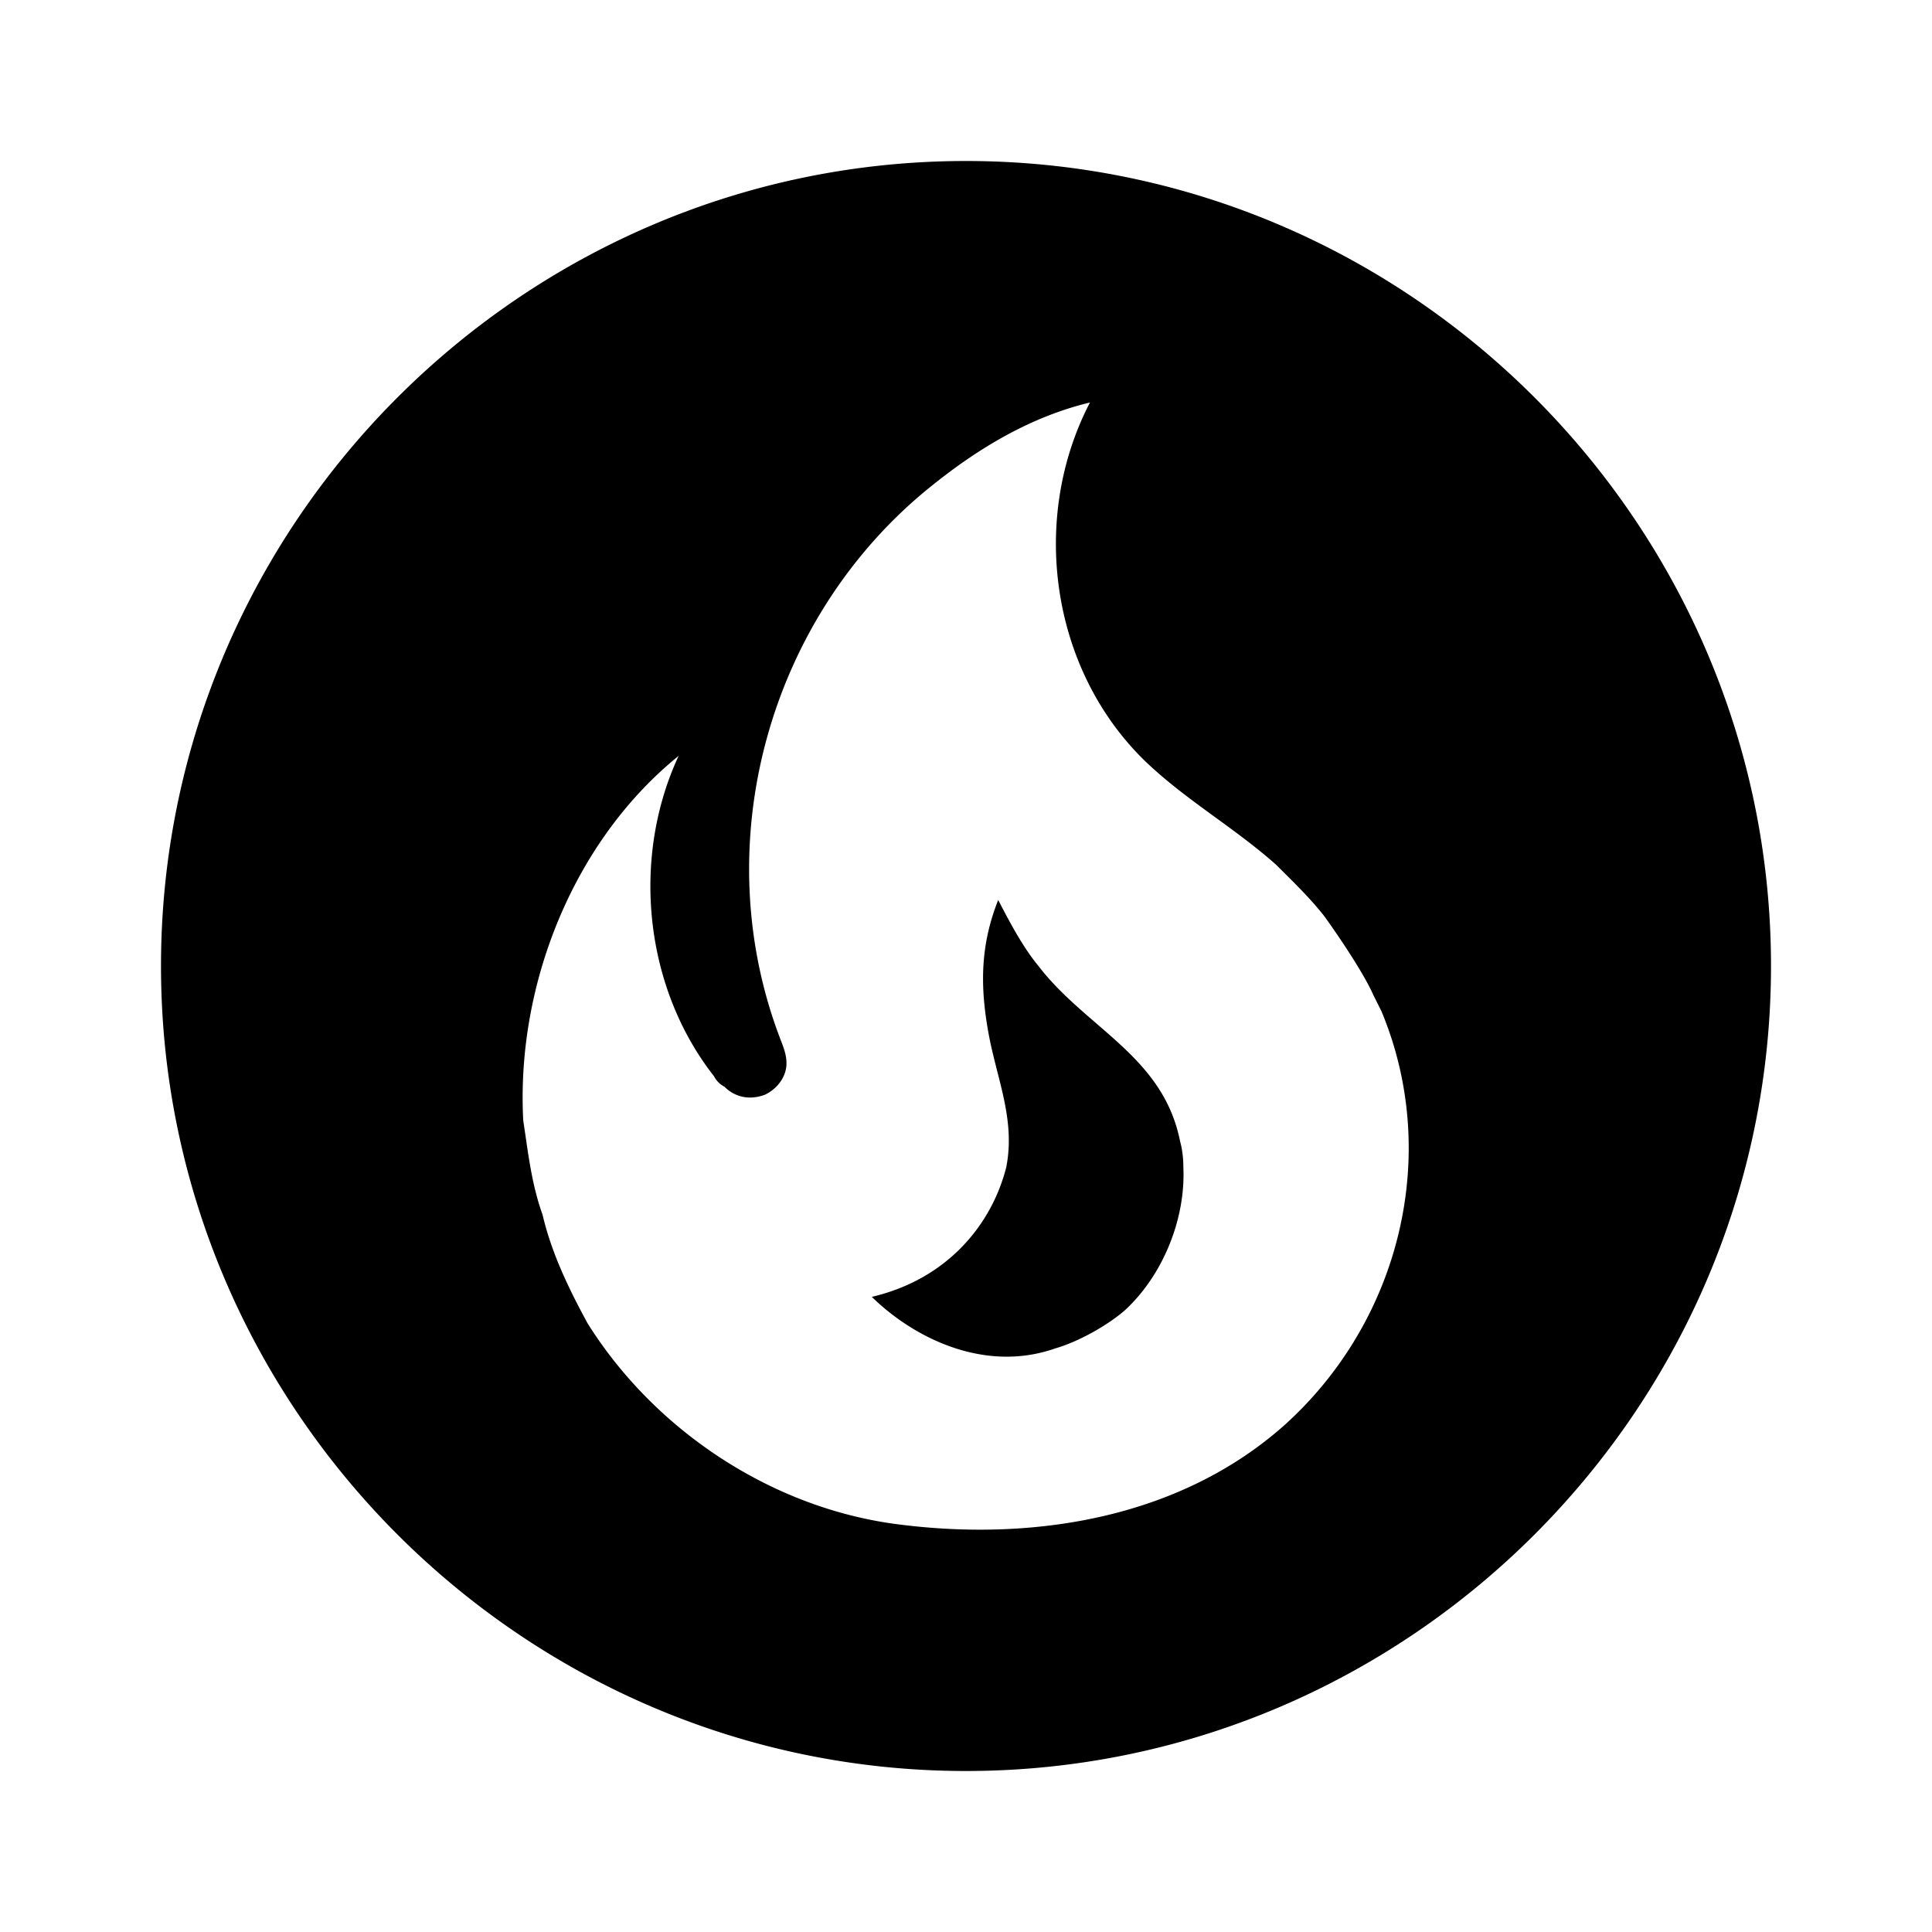
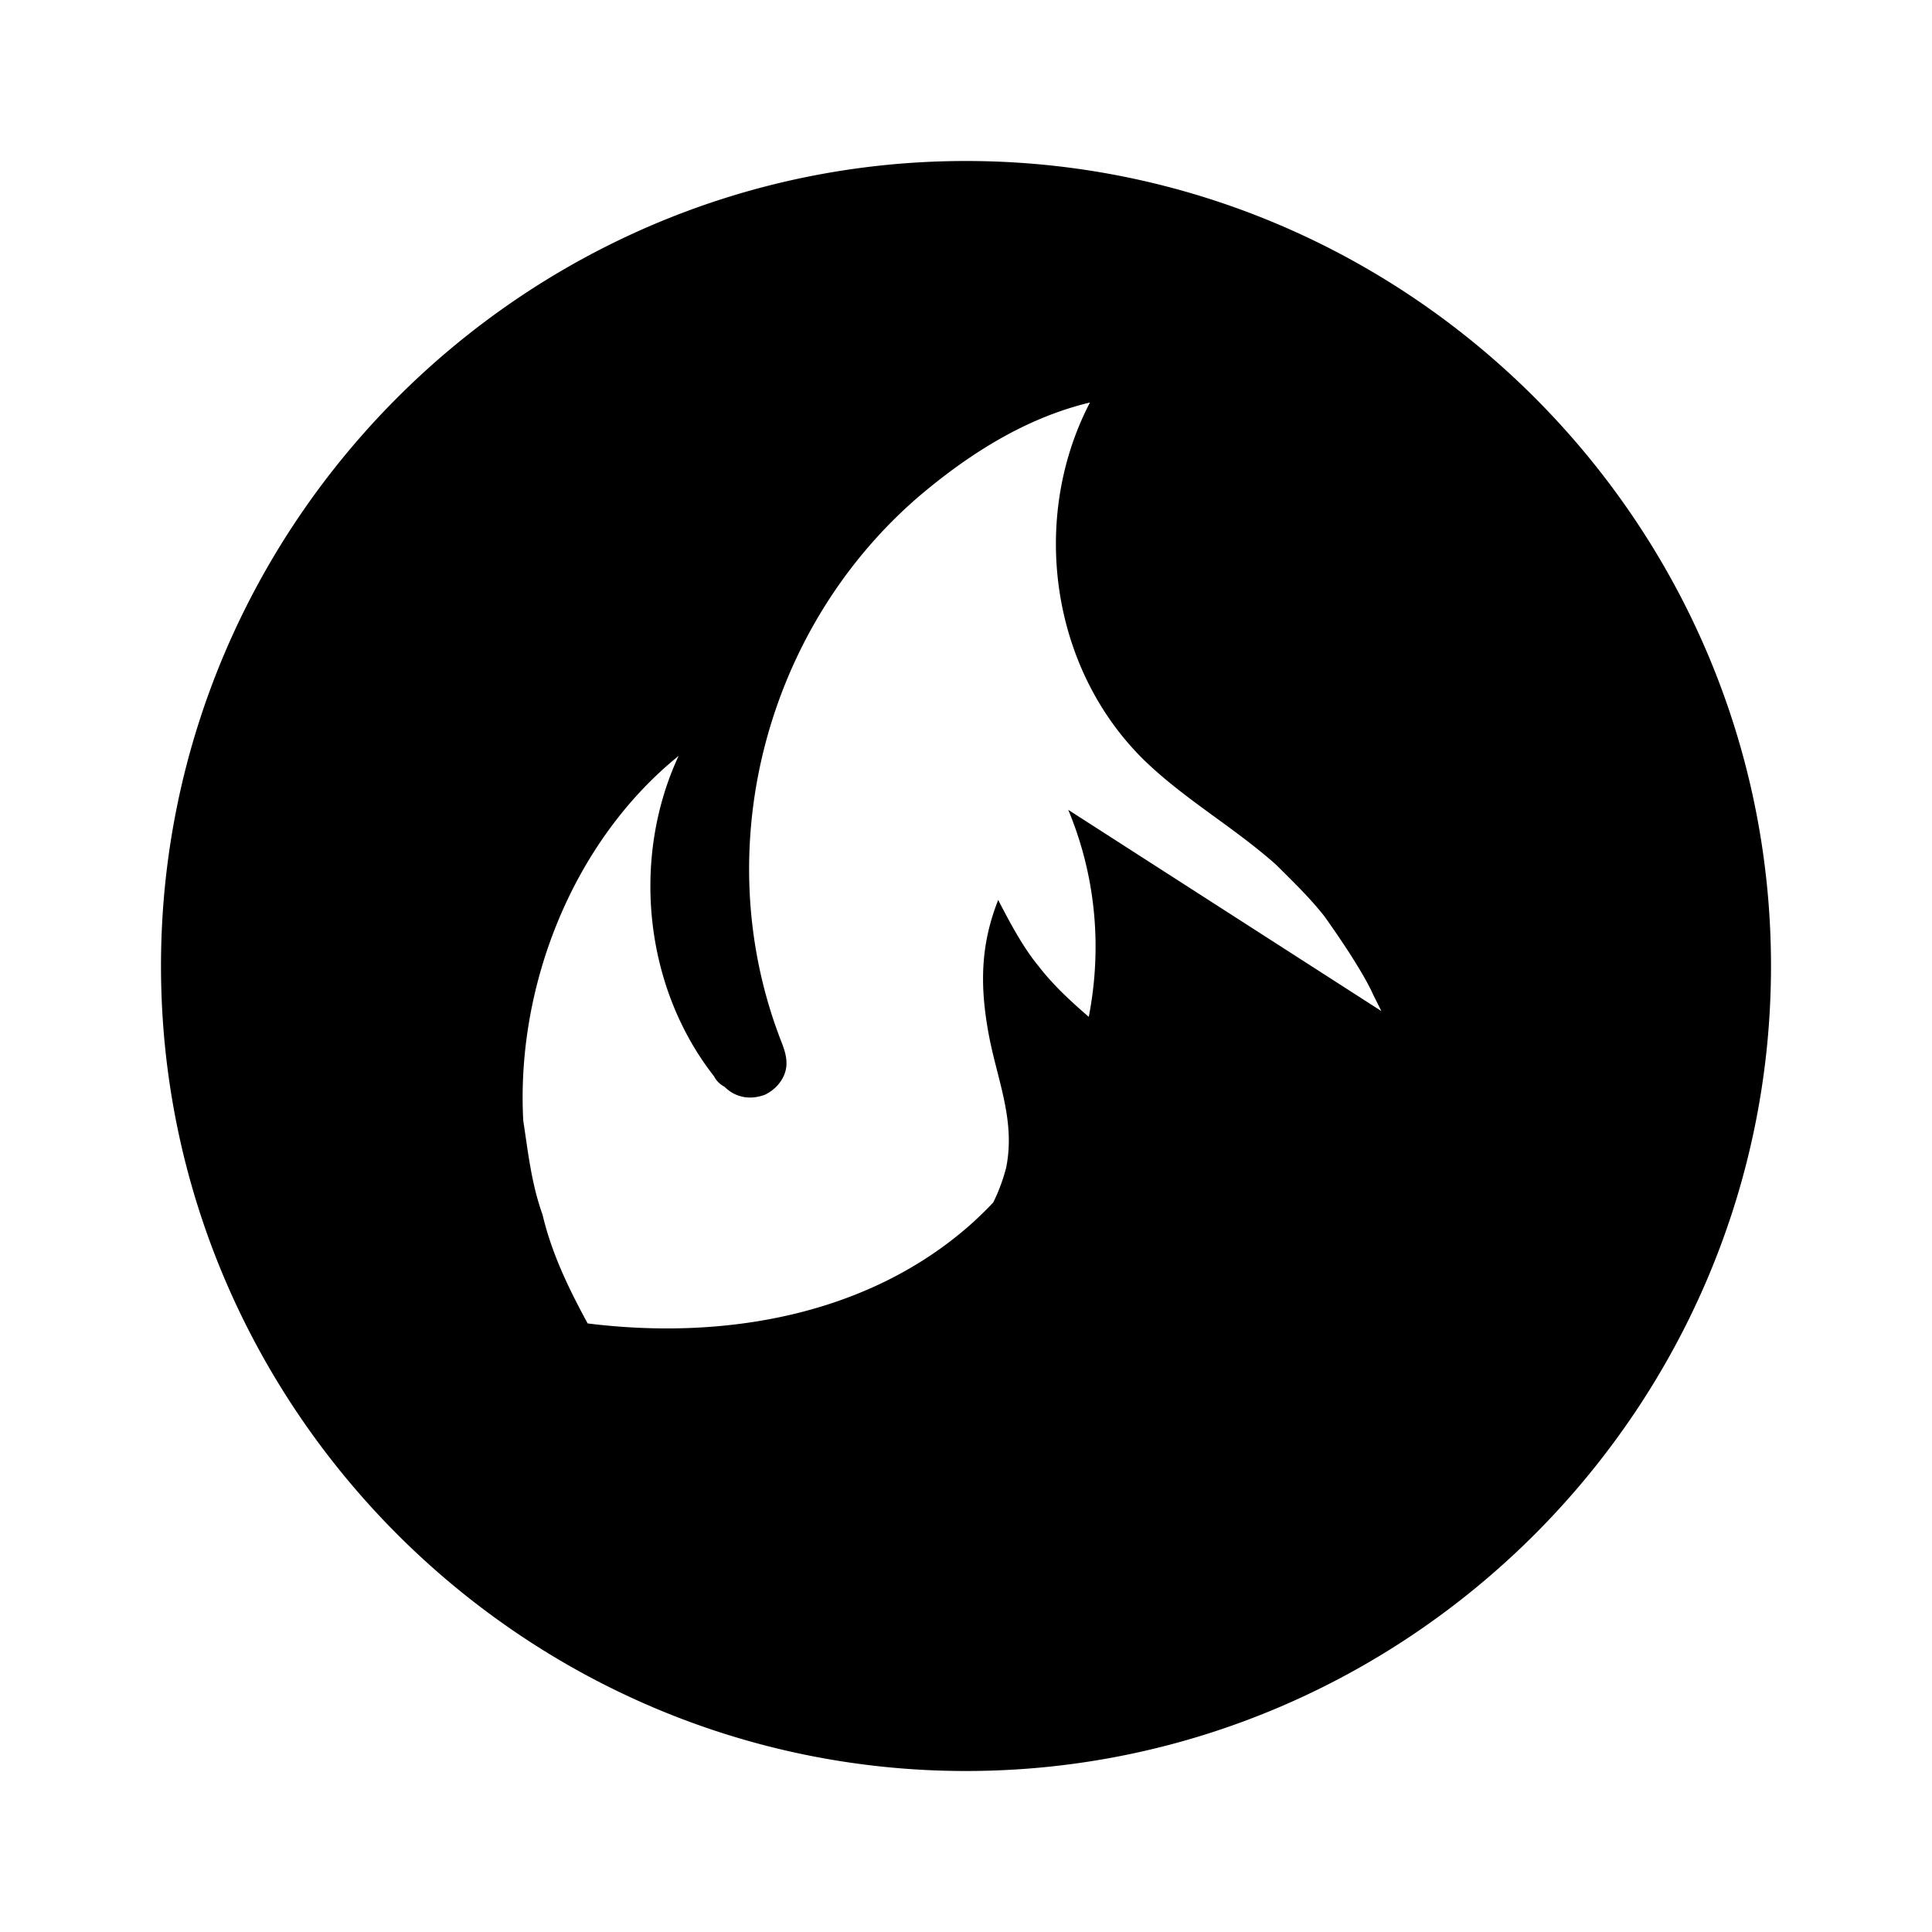
<svg xmlns="http://www.w3.org/2000/svg" viewBox="0 0 24 24" height="24" width="24">
-   <path d="M14.66 14.18c.03.11.04.22.04.32c.03.65-.26 1.35-.73 1.78c-.22.19-.58.39-.86.47c-.88.31-1.76-.13-2.28-.64c.94-.22 1.49-.9 1.67-1.61c.12-.61-.13-1.12-.23-1.72c-.1-.58-.08-1.07.13-1.6c.15.29.31.59.5.82c.6.78 1.55 1.12 1.76 2.18M22 12c0 5.5-4.5 10-10 10S2 17.5 2 12S6.5 2 12 2s10 4.5 10 10m-4.84.56l-.1-.2c-.16-.36-.61-.98-.61-.98c-.18-.23-.4-.44-.6-.64c-.53-.47-1.12-.8-1.63-1.29c-1.17-1.14-1.43-3.01-.68-4.45c-.75.18-1.4.58-1.96 1.03c-2.03 1.62-2.83 4.47-1.87 6.92c.03.08.06.16.06.26c0 .17-.12.32-.27.39c-.19.07-.37.03-.5-.1a.3.3 0 0 1-.13-.13c-.87-1.11-1.03-2.71-.44-3.98c-1.31 1.06-2.02 2.85-1.93 4.53c.06.39.1.78.24 1.17c.11.47.32.91.56 1.35c.84 1.34 2.31 2.31 3.89 2.5c1.68.21 3.48-.09 4.77-1.24c1.44-1.3 1.94-3.37 1.2-5.14" fill="currentColor" />
+   <path d="M14.66 14.18c.03.11.04.22.04.32c.03.65-.26 1.35-.73 1.78c-.22.19-.58.39-.86.47c-.88.31-1.76-.13-2.28-.64c.94-.22 1.49-.9 1.67-1.61c.12-.61-.13-1.12-.23-1.72c-.1-.58-.08-1.07.13-1.6c.15.29.31.59.5.82c.6.78 1.55 1.12 1.76 2.18M22 12c0 5.5-4.5 10-10 10S2 17.5 2 12S6.5 2 12 2s10 4.5 10 10m-4.84.56l-.1-.2c-.16-.36-.61-.98-.61-.98c-.18-.23-.4-.44-.6-.64c-.53-.47-1.12-.8-1.63-1.29c-1.17-1.14-1.43-3.01-.68-4.45c-.75.18-1.4.58-1.96 1.03c-2.03 1.62-2.83 4.47-1.87 6.92c.03.08.06.16.06.26c0 .17-.12.32-.27.39c-.19.07-.37.03-.5-.1a.3.3 0 0 1-.13-.13c-.87-1.11-1.03-2.71-.44-3.98c-1.31 1.06-2.02 2.85-1.93 4.53c.06.39.1.78.24 1.17c.11.47.32.91.56 1.35c1.68.21 3.48-.09 4.77-1.24c1.44-1.3 1.94-3.37 1.2-5.14" fill="currentColor" />
</svg>